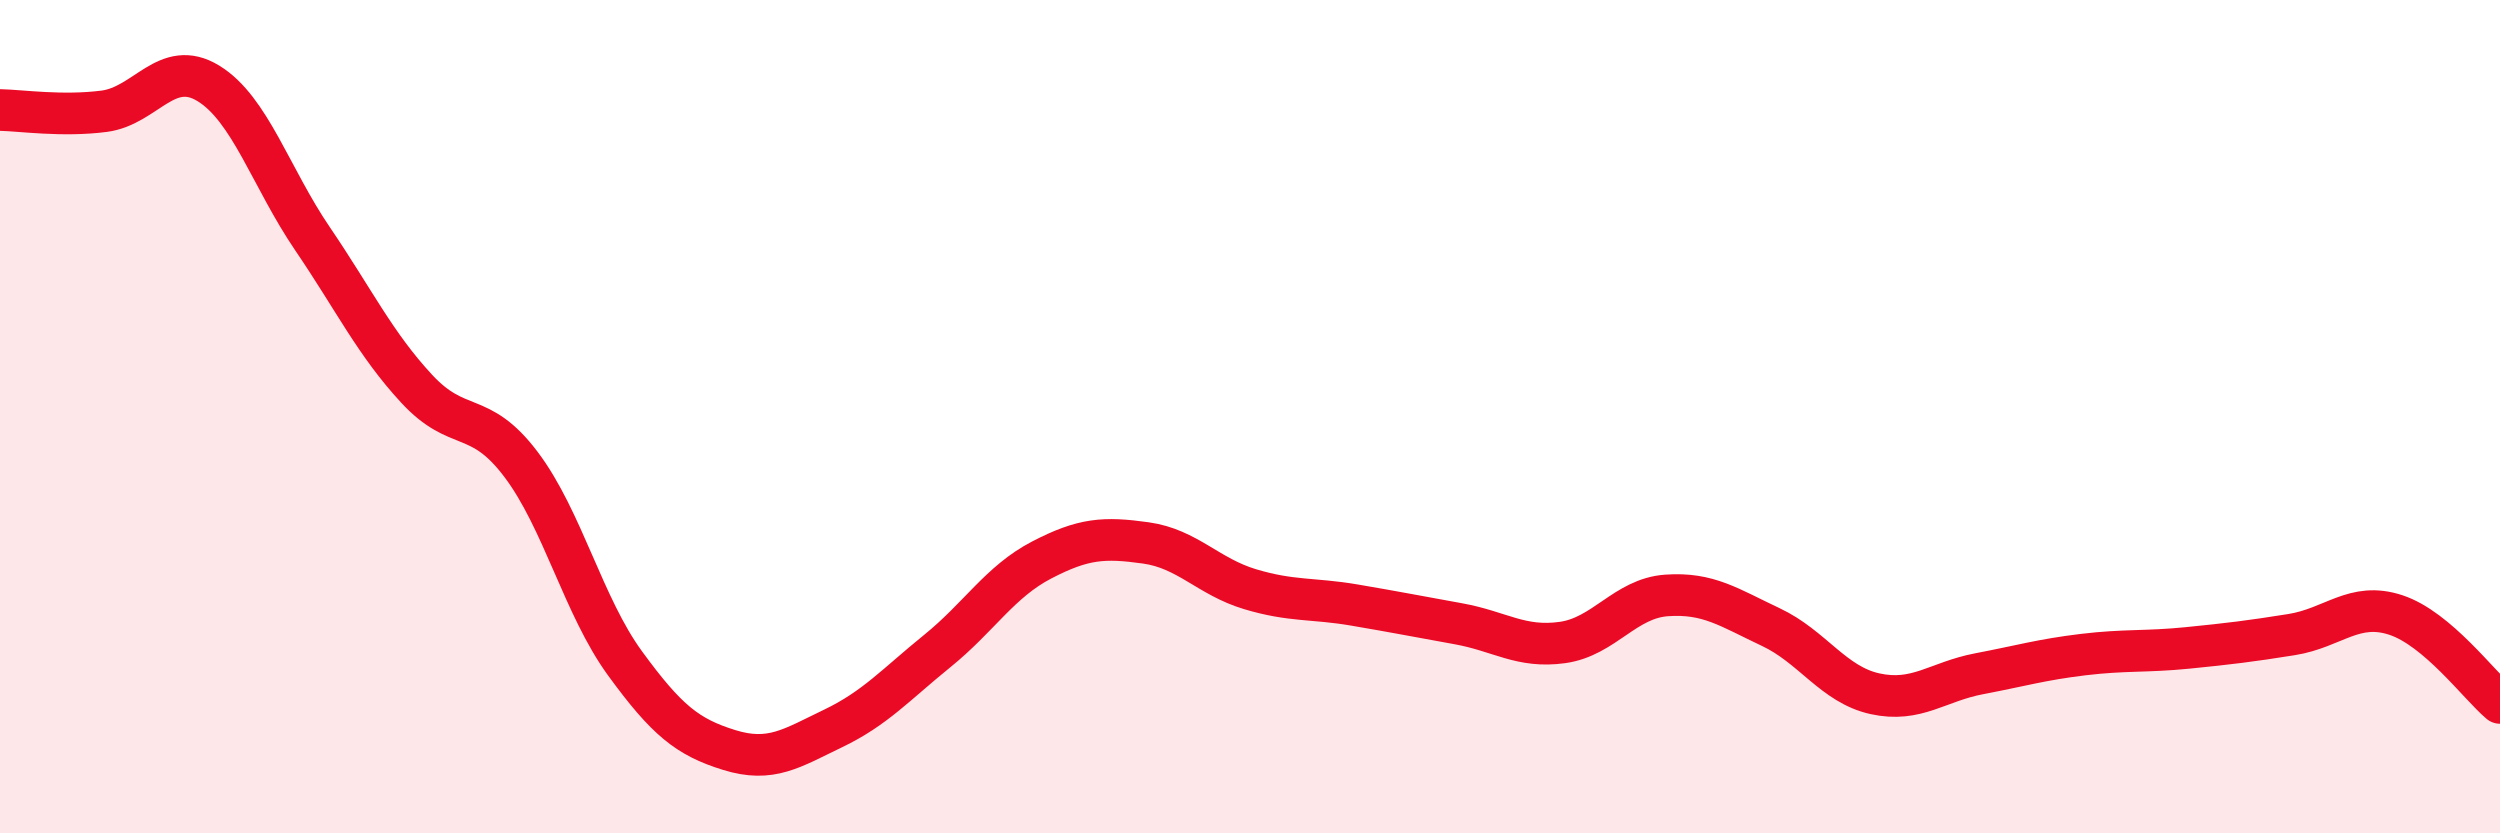
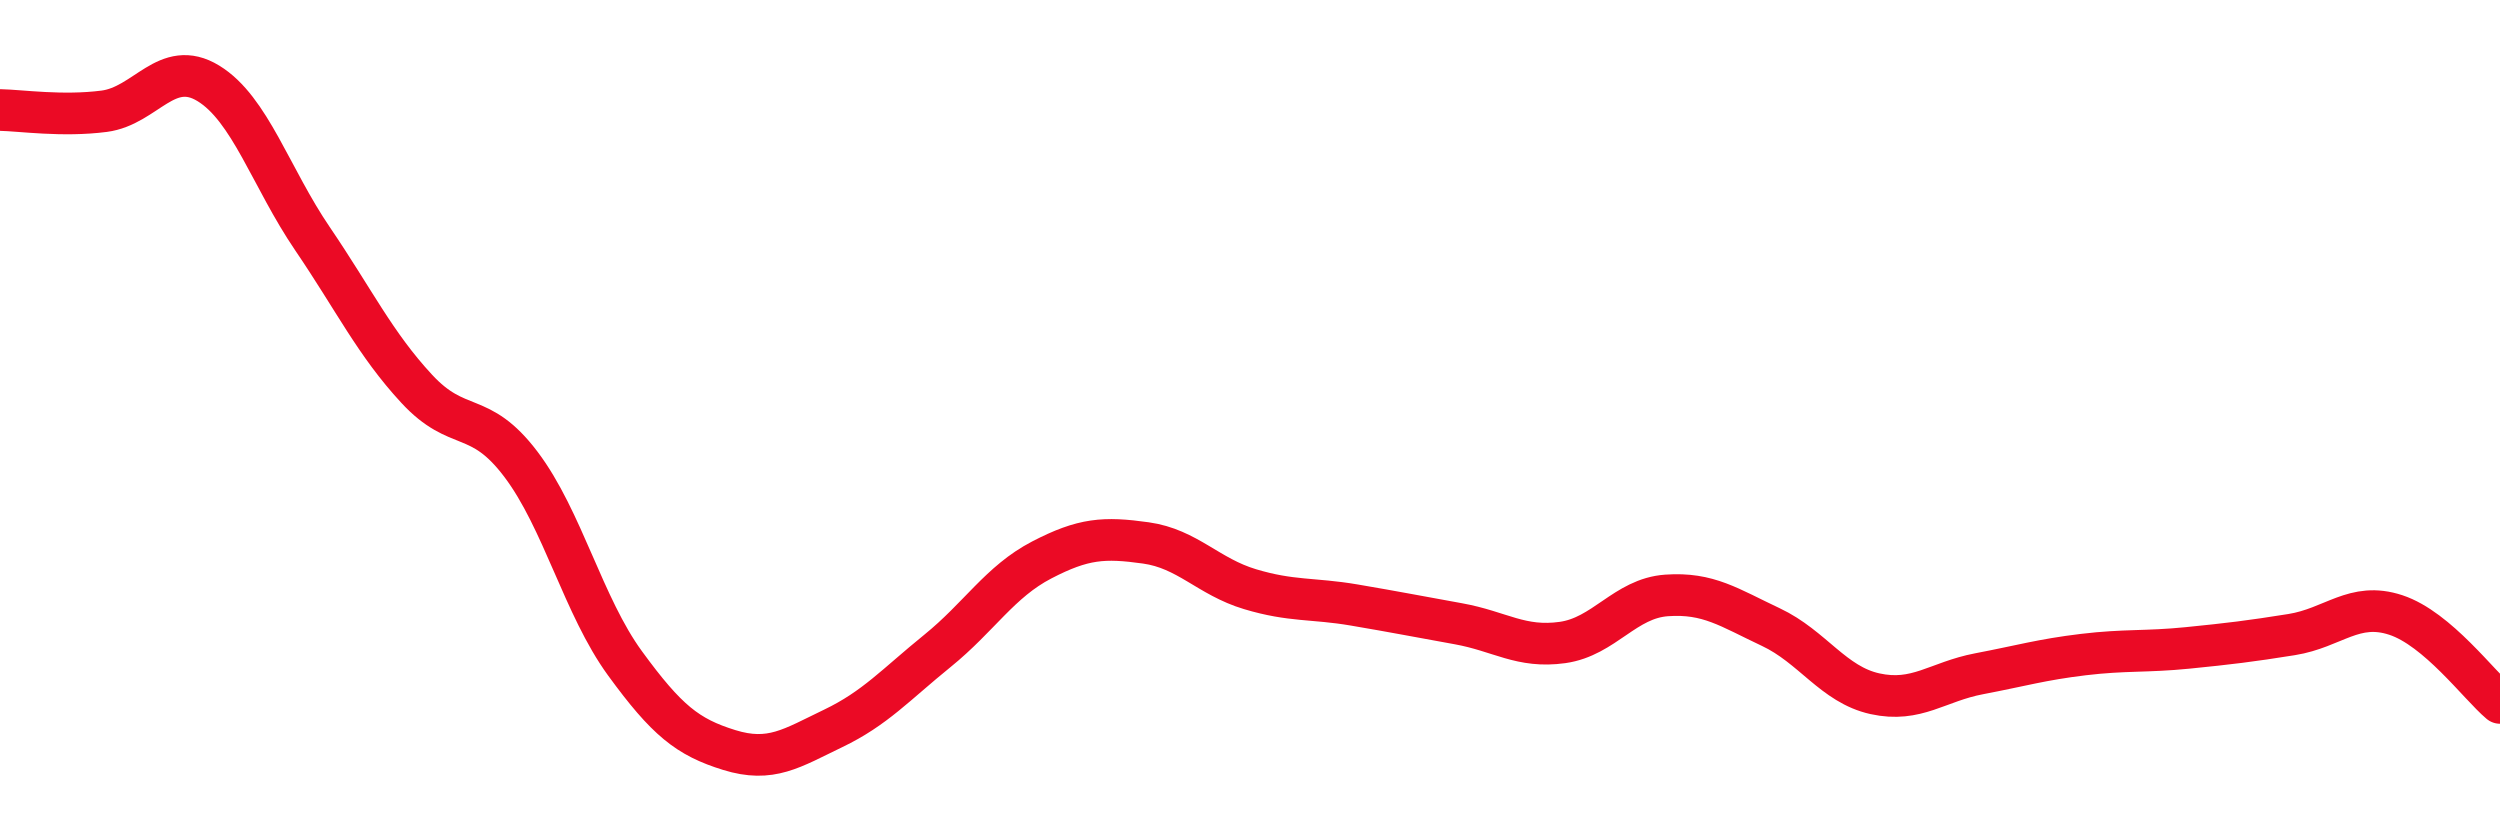
<svg xmlns="http://www.w3.org/2000/svg" width="60" height="20" viewBox="0 0 60 20">
-   <path d="M 0,2.64 C 0.5,2.65 1.5,2.8 2.5,2.67 C 3.5,2.54 4,1.39 5,2 C 6,2.61 6.5,4.26 7.5,5.73 C 8.5,7.2 9,8.25 10,9.33 C 11,10.41 11.5,9.82 12.5,11.14 C 13.5,12.46 14,14.55 15,15.92 C 16,17.29 16.5,17.69 17.5,18 C 18.5,18.31 19,17.96 20,17.48 C 21,17 21.5,16.43 22.5,15.62 C 23.5,14.81 24,13.96 25,13.44 C 26,12.92 26.5,12.89 27.5,13.03 C 28.5,13.17 29,13.84 30,14.14 C 31,14.44 31.5,14.35 32.5,14.52 C 33.5,14.69 34,14.79 35,14.97 C 36,15.15 36.5,15.56 37.5,15.42 C 38.5,15.28 39,14.36 40,14.29 C 41,14.22 41.5,14.58 42.5,15.05 C 43.5,15.52 44,16.43 45,16.65 C 46,16.87 46.5,16.36 47.5,16.17 C 48.5,15.98 49,15.83 50,15.71 C 51,15.59 51.5,15.65 52.5,15.55 C 53.5,15.45 54,15.39 55,15.23 C 56,15.07 56.5,14.43 57.5,14.76 C 58.5,15.09 59.5,16.45 60,16.87L60 20L0 20Z" fill="#EB0A25" opacity="0.1" stroke-linecap="round" stroke-linejoin="round" />
  <path d="M 0,2.64 C 0.5,2.65 1.5,2.8 2.5,2.67 C 3.5,2.54 4,1.39 5,2 C 6,2.61 6.5,4.26 7.5,5.73 C 8.5,7.2 9,8.25 10,9.33 C 11,10.41 11.5,9.82 12.5,11.14 C 13.5,12.46 14,14.55 15,15.92 C 16,17.29 16.5,17.69 17.5,18 C 18.5,18.31 19,17.96 20,17.48 C 21,17 21.5,16.43 22.5,15.62 C 23.5,14.81 24,13.96 25,13.44 C 26,12.92 26.5,12.89 27.5,13.03 C 28.5,13.17 29,13.84 30,14.14 C 31,14.44 31.5,14.35 32.5,14.52 C 33.5,14.69 34,14.79 35,14.97 C 36,15.15 36.5,15.56 37.5,15.42 C 38.5,15.28 39,14.36 40,14.29 C 41,14.22 41.5,14.58 42.5,15.05 C 43.5,15.52 44,16.43 45,16.65 C 46,16.87 46.5,16.36 47.5,16.17 C 48.5,15.98 49,15.83 50,15.71 C 51,15.59 51.5,15.65 52.5,15.55 C 53.5,15.45 54,15.39 55,15.23 C 56,15.07 56.5,14.43 57.5,14.76 C 58.5,15.09 59.5,16.45 60,16.87" stroke="#EB0A25" stroke-width="1" fill="none" stroke-linecap="round" stroke-linejoin="round" />
</svg>